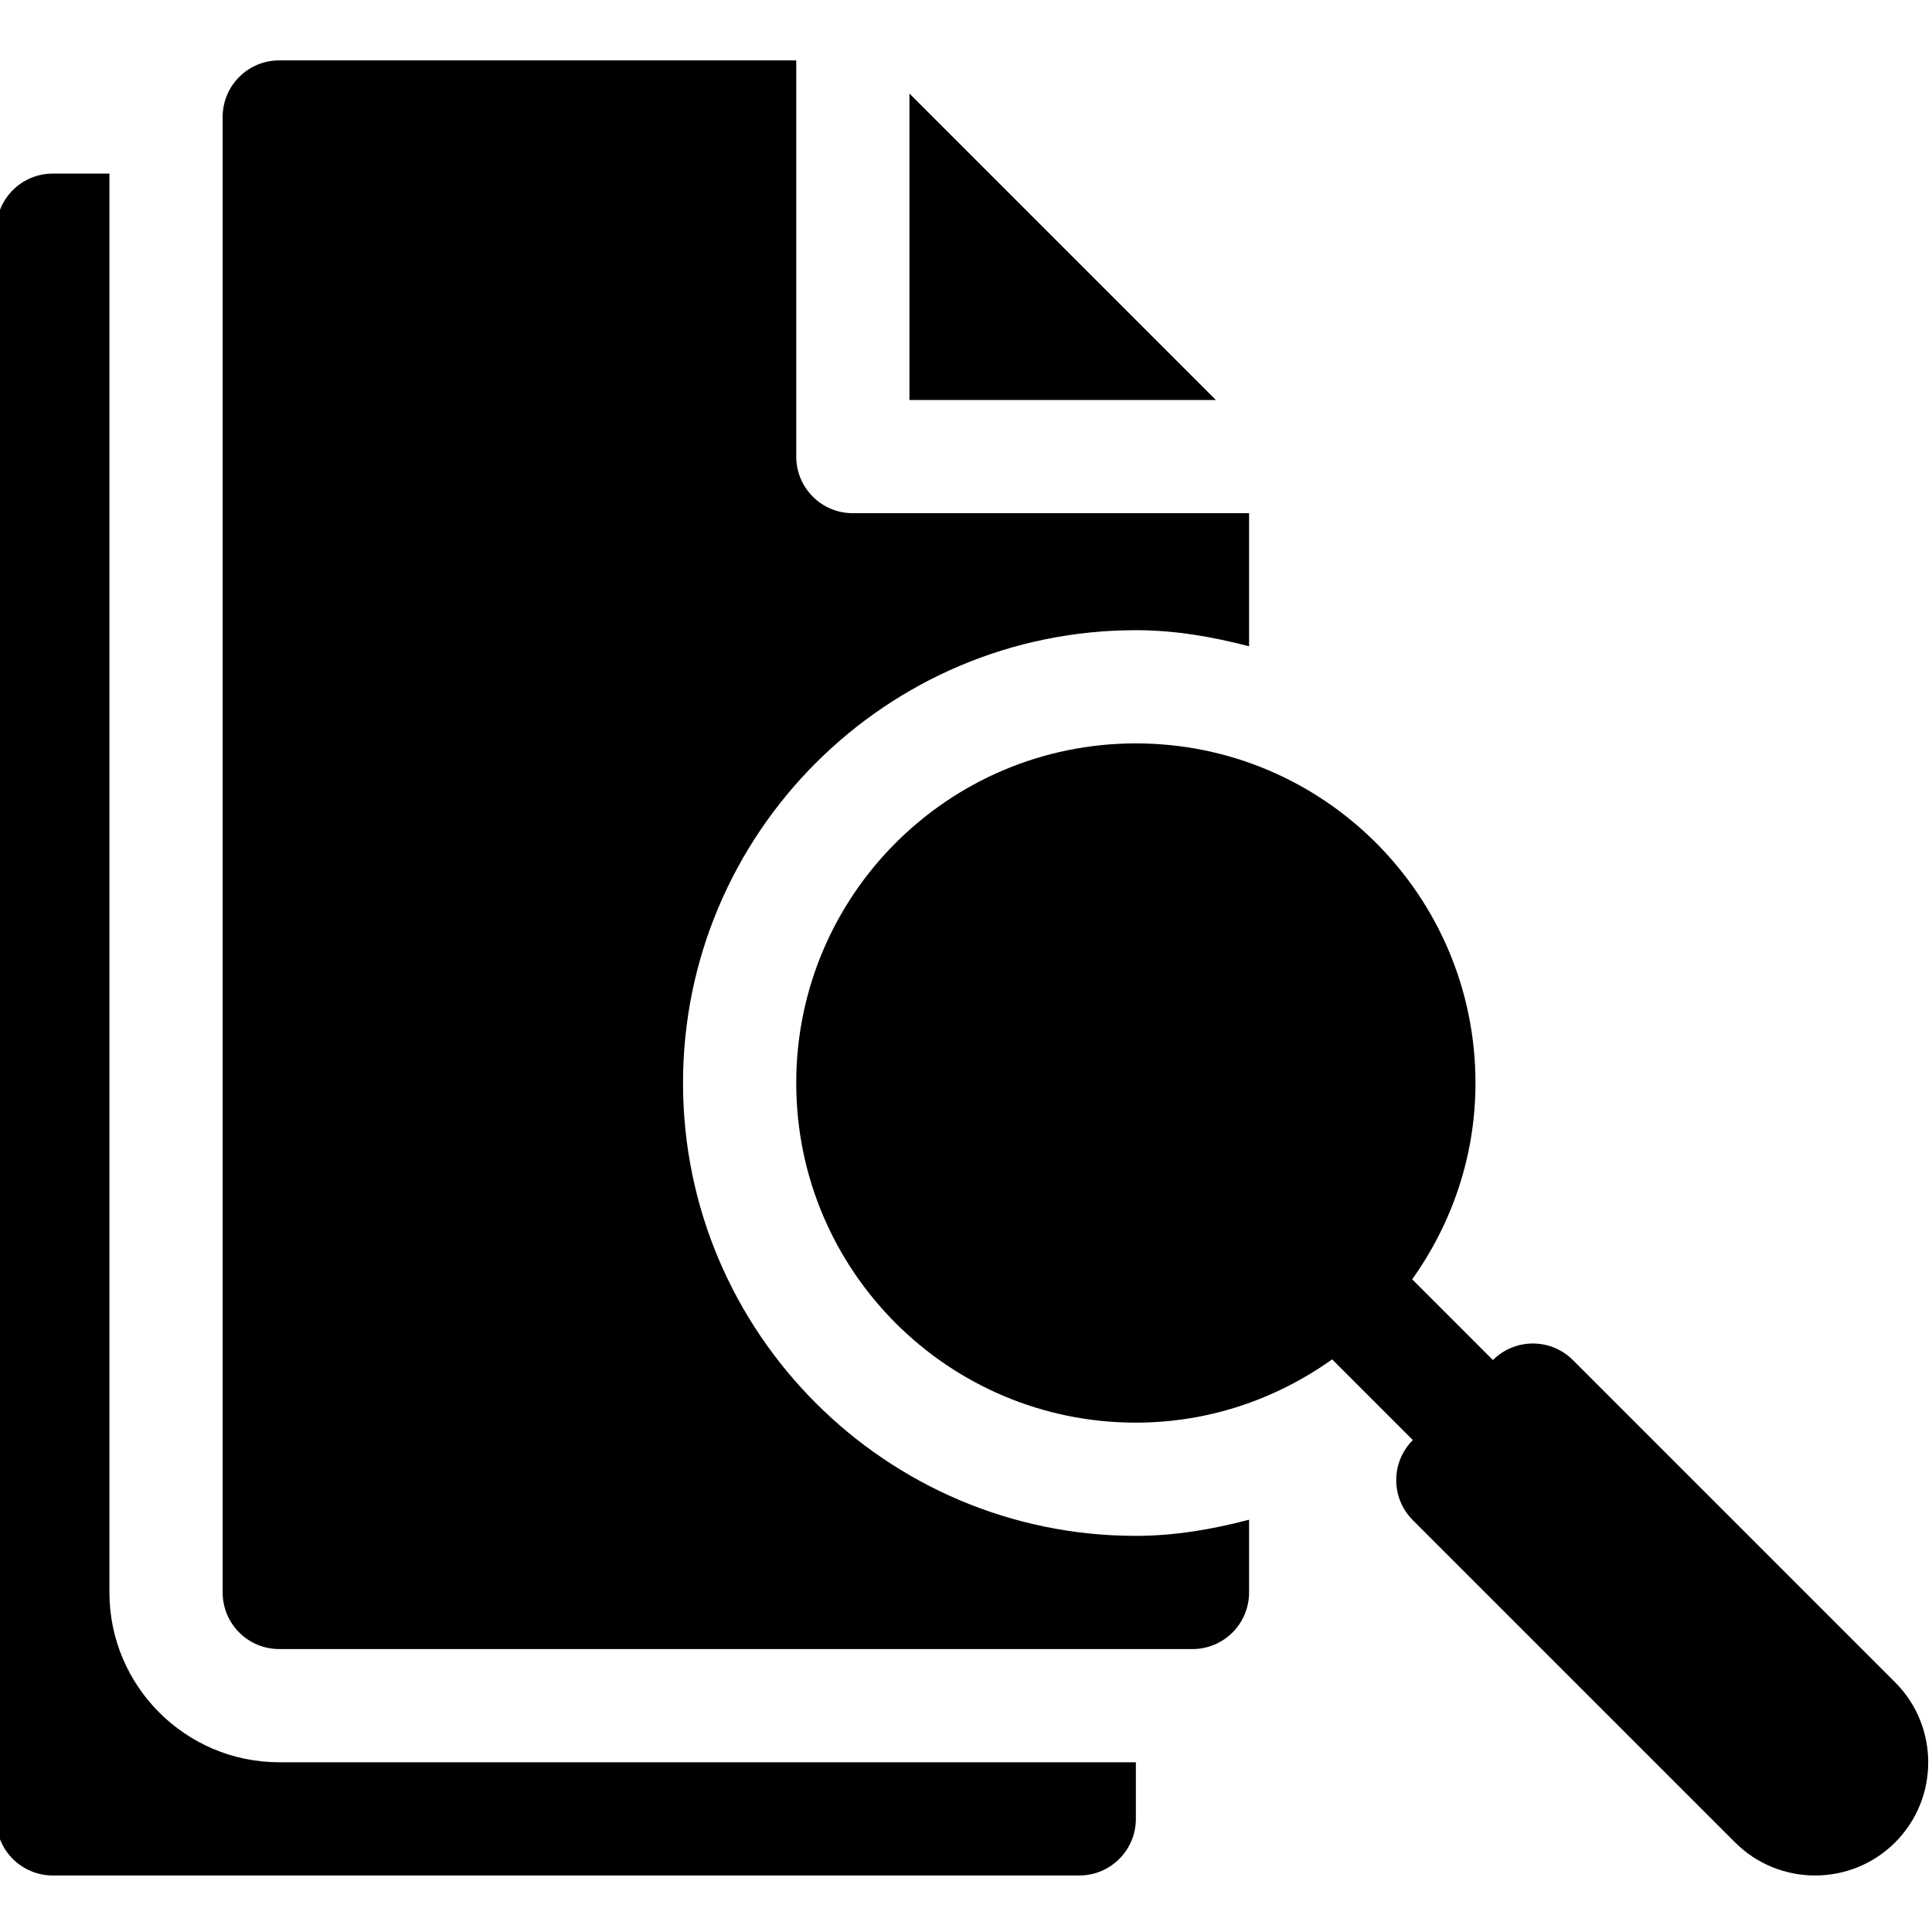
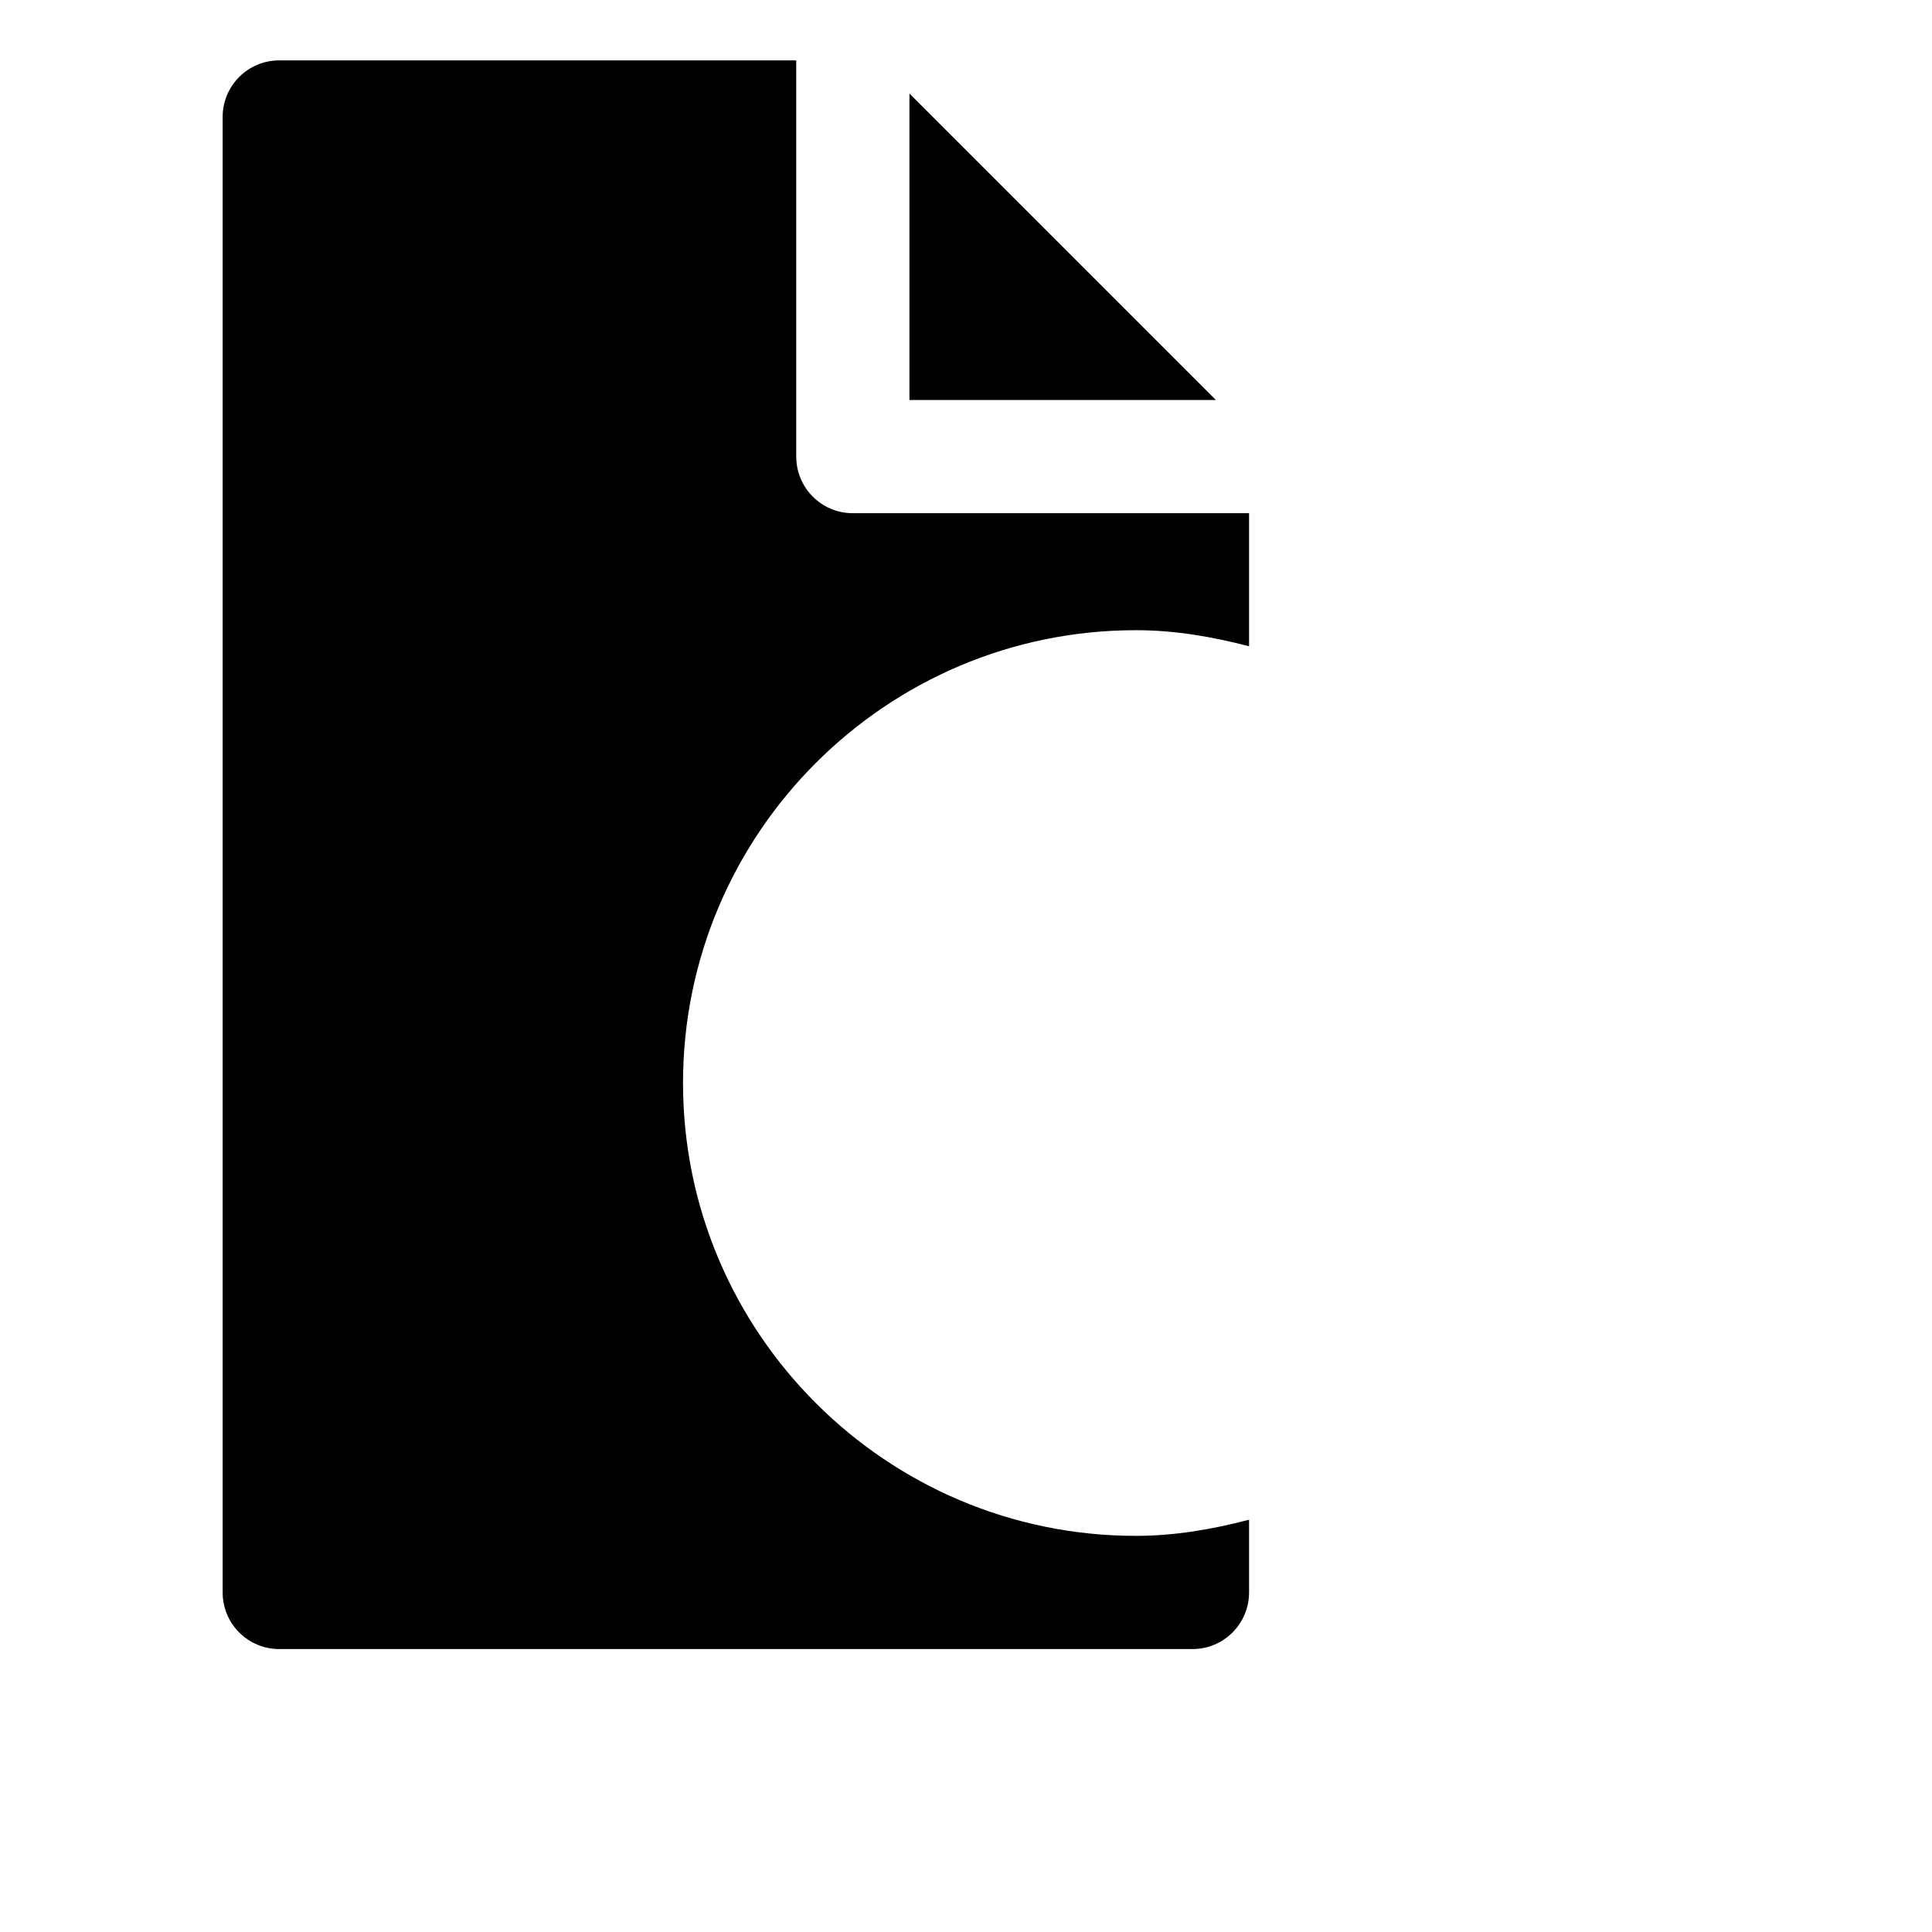
<svg xmlns="http://www.w3.org/2000/svg" height="511pt" viewBox="1 -15 512 511" width="511pt">
-   <path d="m15 481.523h272.012c8.293 0 15.004-6.711 15.004-15v-15.004h-227.012c-24.816 0-45.004-20.184-45.004-45v-376.02h-15c-8.289 0-15 6.711-15 15.004v421.02c0 8.289 6.711 15 15 15zm0 0" />
-   <path d="m242.012 90.504h81.215l-81.215-81.215zm0 0" />
+   <path d="m242.012 90.504h81.215l-81.215-81.215z" />
  <path d="m75.004.5c-8.293 0-15 6.711-15 15v391.02c0 8.289 6.707 15 15 15h242.012c8.289 0 15-6.711 15-15v-19.281c-9.762 2.559-19.754 4.281-30 4.281-66.172 0-120.008-53.836-120.008-120.008 0-66.168 53.836-120.004 120.008-120.004 10.418 0 20.352 1.754 30 4.262v-35.266h-105.004c-8.293 0-15-6.707-15-15v-105.004zm0 0" />
-   <path d="m417.836 344.934c-5.855-5.855-15.344-5.855-21.199-.012l-21.391-21.391c10.473-14.707 16.773-32.586 16.773-52.02 0-49.707-40.297-90.004-90.004-90.004-49.711 0-90.004 40.297-90.004 90.004 0 49.711 40.293 90.004 90.004 90.004 19.43 0 37.309-6.297 52.02-16.77l21.387 21.387-.012.008c-5.859 5.859-5.859 15.355 0 21.219l85.398 85.395c11.699 11.703 30.742 11.68 42.426 0 11.688-11.688 11.688-30.73 0-42.422zm0 0" />
</svg>